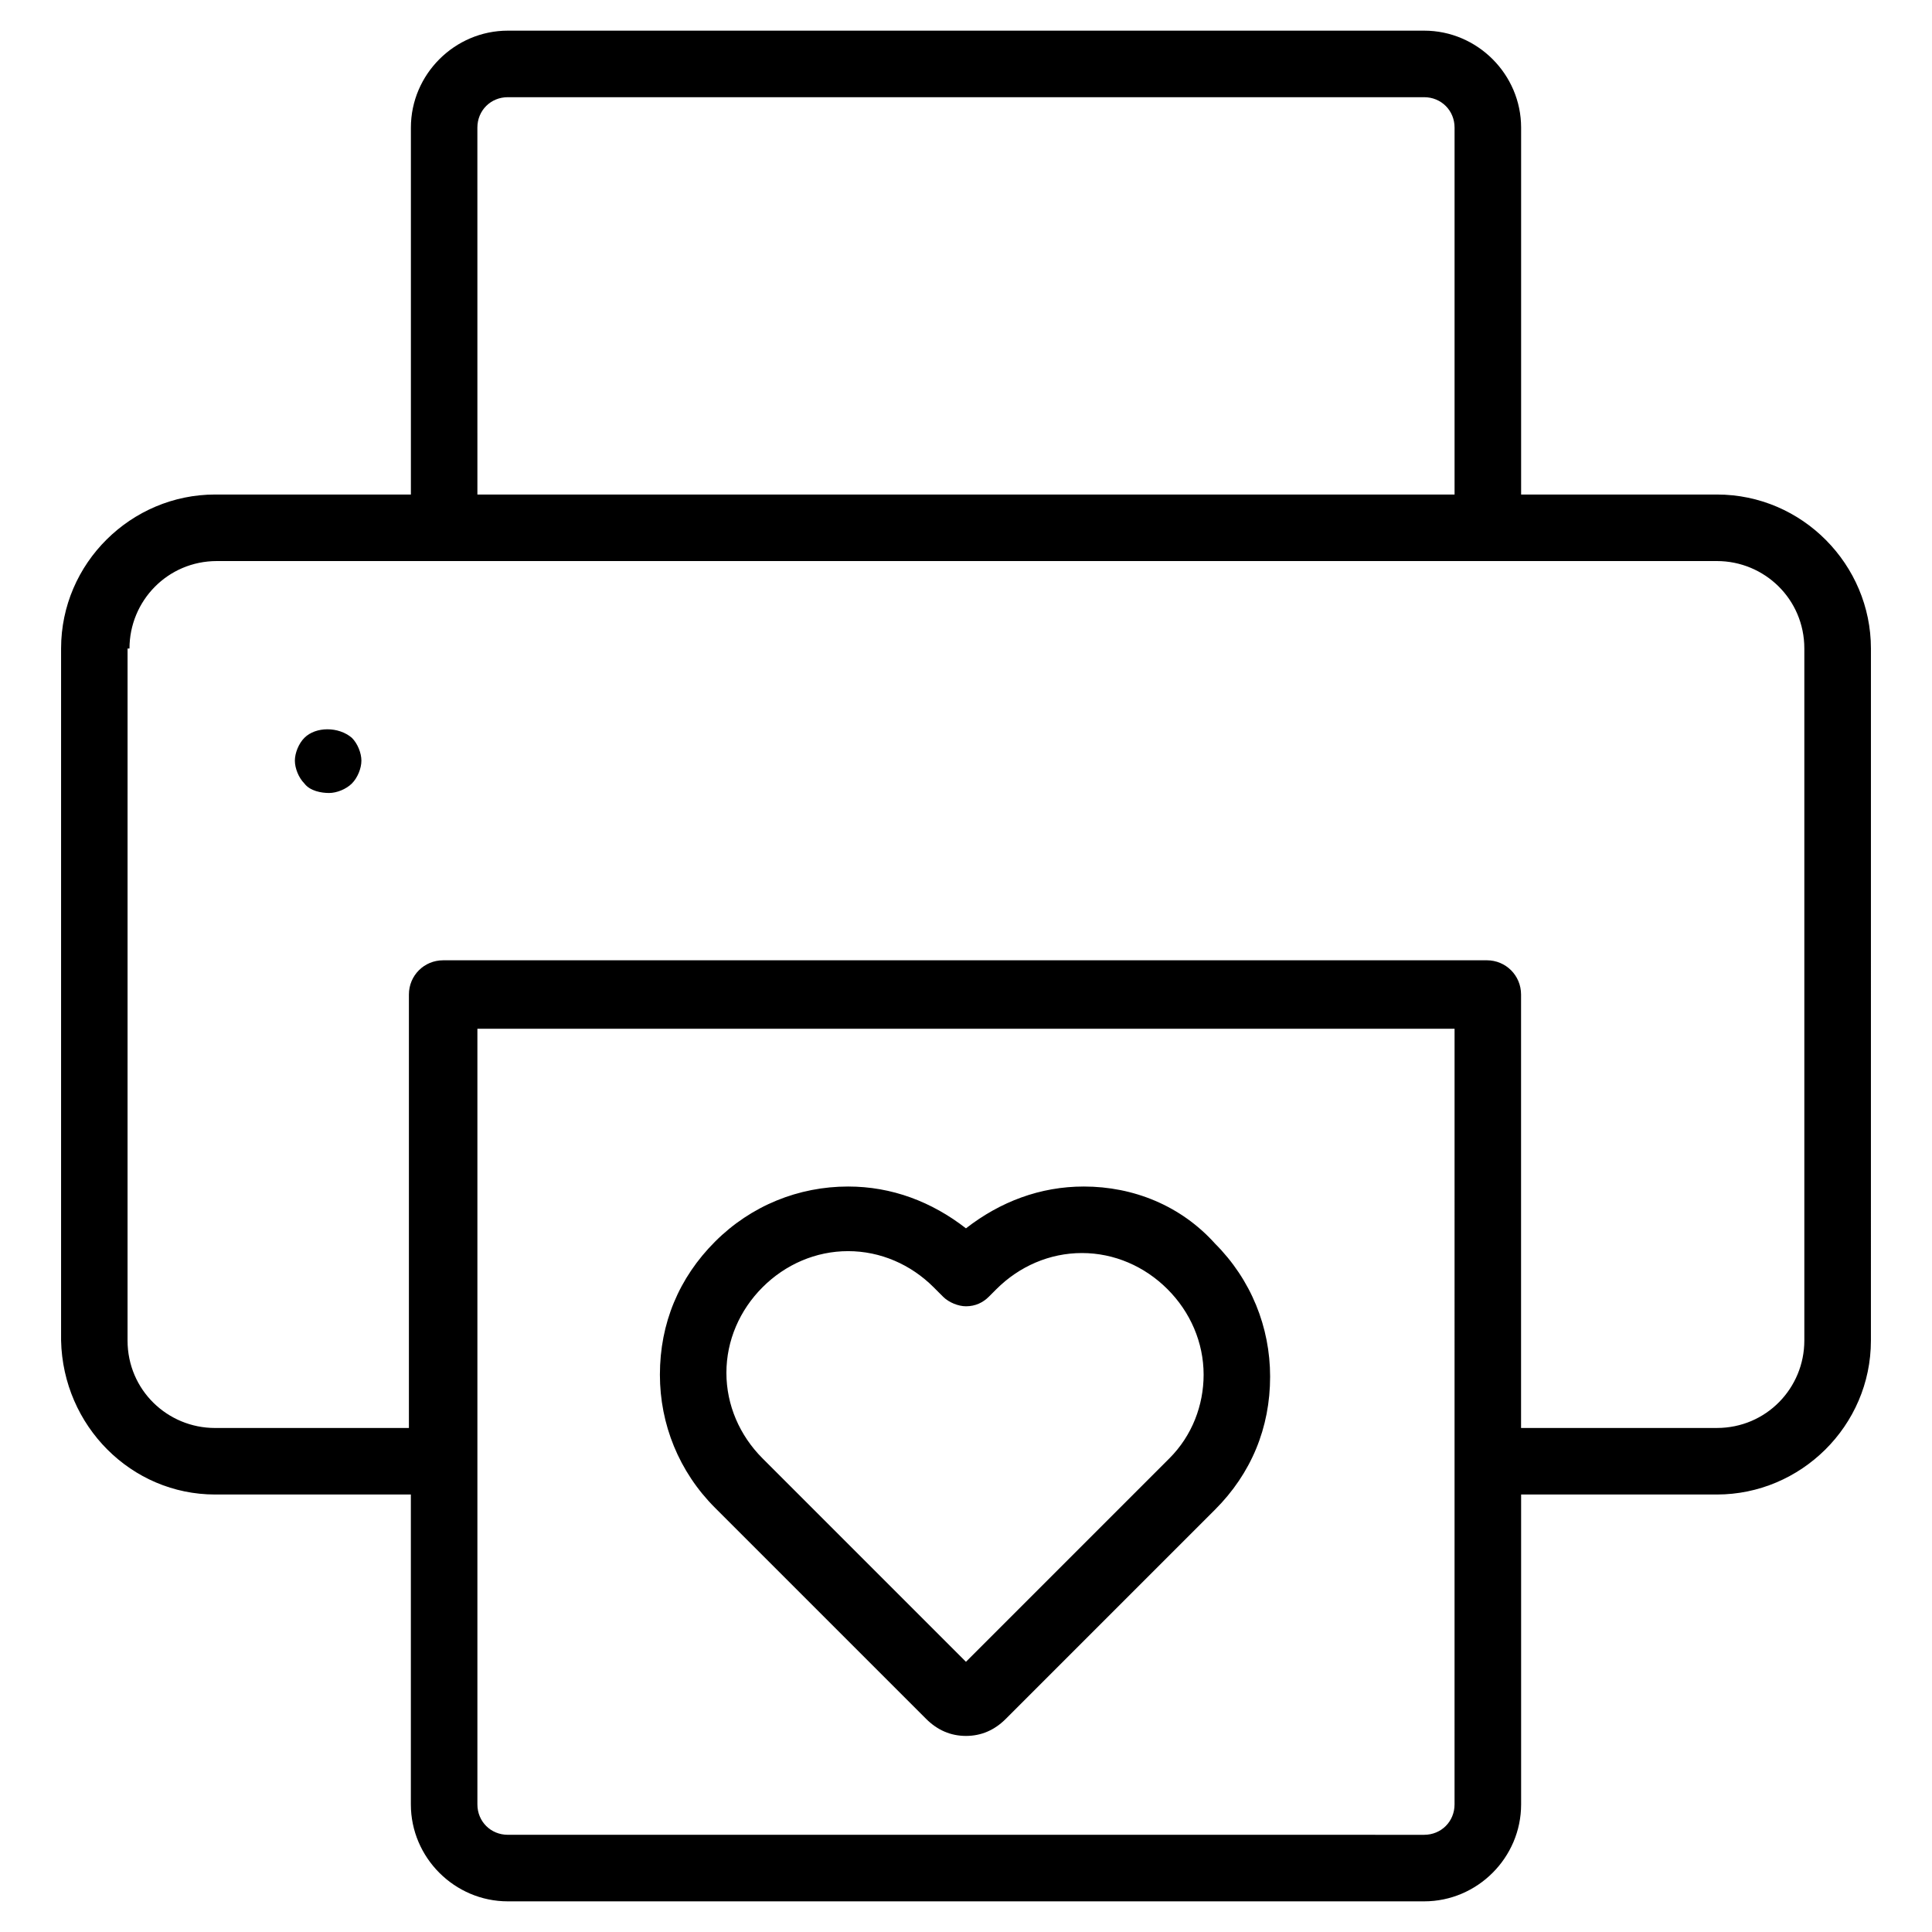
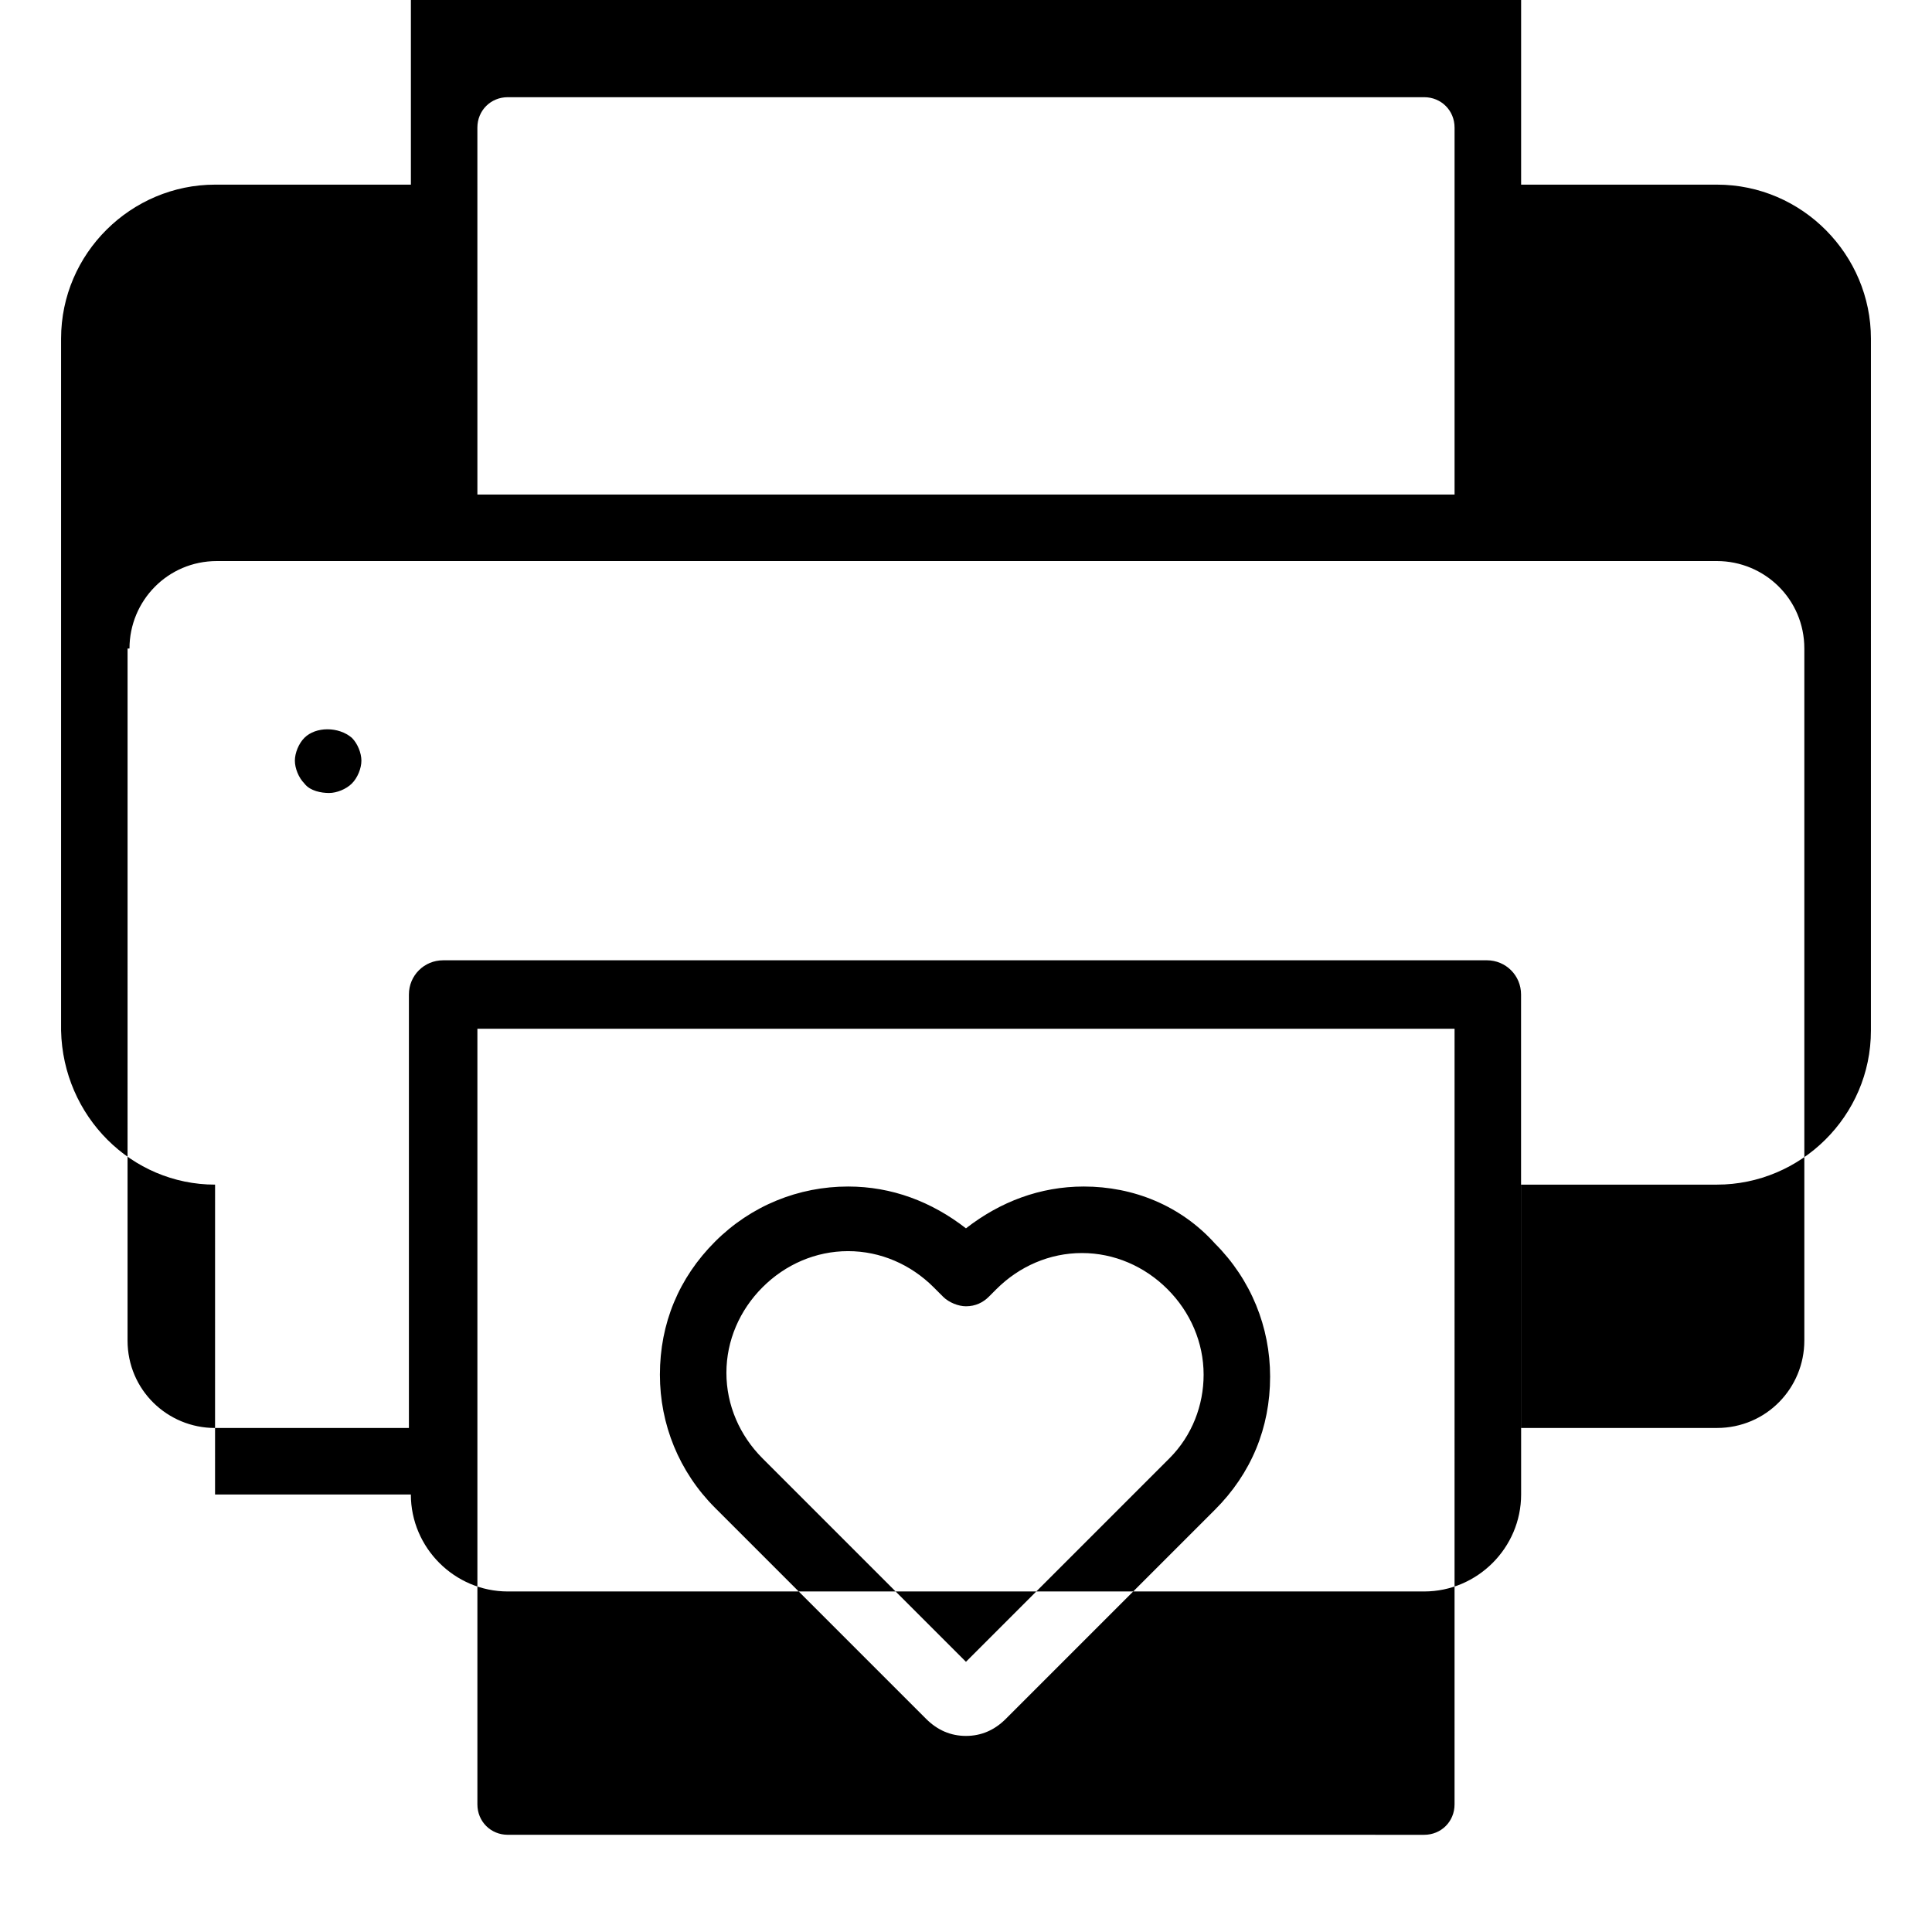
<svg xmlns="http://www.w3.org/2000/svg" fill="#000000" width="800px" height="800px" version="1.1" viewBox="144 144 512 512">
-   <path d="m200.99 540.06h51.891v82.121c0 14.105 11.586 25.695 25.695 25.695h242.84c14.105 0 25.695-11.586 25.695-25.695v-82.121h51.891c22.168 0 40.809-18.137 40.809-40.809l0.004-183.39c0-22.168-18.137-40.809-40.809-40.809h-51.895v-97.234c0-14.105-11.586-25.695-25.695-25.695h-242.83c-14.105 0-25.695 11.586-25.695 25.695v97.234h-51.895c-22.168 0-40.809 18.137-40.809 40.809v183.39c0.504 22.672 18.641 40.809 40.809 40.809zm328.48 82.121c0 4.535-3.527 8.062-8.062 8.062l-242.83-0.004c-4.535 0-8.062-3.527-8.062-8.062v-205.55h258.96zm-258.96-444.36c0-4.535 3.527-8.062 8.062-8.062h242.84c4.535 0 8.062 3.527 8.062 8.062v97.234h-258.96zm-92.195 138.04c0-12.594 10.078-23.176 23.176-23.176h397.5c12.594 0 23.176 10.078 23.176 23.176v183.39c0 12.594-10.078 23.176-23.176 23.176h-51.895v-114.87c0-5.039-4.031-9.07-9.07-9.07l-276.59 0.004c-5.039 0-9.07 4.031-9.07 9.07v114.87h-51.387c-12.594 0-23.176-10.078-23.176-23.176l0.004-183.39zm46.348 35.77c-1.512-1.512-2.519-4.031-2.519-6.047 0-2.016 1.008-4.535 2.519-6.047 3.023-3.023 9.07-3.023 12.594 0 1.512 1.512 2.519 4.031 2.519 6.047 0 2.016-1.008 4.535-2.519 6.047-1.512 1.512-4.031 2.519-6.047 2.519-2.012 0-5.035-0.504-6.547-2.519zm206.56 106.81c-11.586 0-22.168 4.031-31.234 11.082-9.07-7.055-19.648-11.082-31.234-11.082-13.098 0-25.695 5.039-35.266 14.609-9.574 9.574-14.609 21.664-14.609 35.266 0 13.098 5.039 25.695 14.609 35.266l55.922 55.922c3.023 3.023 6.551 4.535 10.578 4.535 4.031 0 7.559-1.512 10.578-4.535l55.418-55.418c9.574-9.574 14.609-21.664 14.609-35.266 0-13.098-5.039-25.695-14.609-35.266-9.066-10.078-21.664-15.113-34.762-15.113zm22.672 72.043-53.906 53.91-53.91-53.91c-6.047-6.047-9.574-14.105-9.574-22.672s3.527-16.625 9.574-22.672 14.105-9.574 22.672-9.574c8.566 0 16.625 3.527 22.672 9.574l2.519 2.519c1.512 1.512 4.031 2.519 6.047 2.519 2.519 0 4.535-1.008 6.047-2.519l2.016-2.016c6.047-6.047 14.105-9.574 22.672-9.574s16.625 3.527 22.672 9.574 9.574 14.105 9.574 22.672c-0.004 8.062-3.027 16.125-9.074 22.168z" />
+   <path d="m200.99 540.06h51.891c0 14.105 11.586 25.695 25.695 25.695h242.84c14.105 0 25.695-11.586 25.695-25.695v-82.121h51.891c22.168 0 40.809-18.137 40.809-40.809l0.004-183.39c0-22.168-18.137-40.809-40.809-40.809h-51.895v-97.234c0-14.105-11.586-25.695-25.695-25.695h-242.83c-14.105 0-25.695 11.586-25.695 25.695v97.234h-51.895c-22.168 0-40.809 18.137-40.809 40.809v183.39c0.504 22.672 18.641 40.809 40.809 40.809zm328.48 82.121c0 4.535-3.527 8.062-8.062 8.062l-242.83-0.004c-4.535 0-8.062-3.527-8.062-8.062v-205.55h258.96zm-258.96-444.36c0-4.535 3.527-8.062 8.062-8.062h242.84c4.535 0 8.062 3.527 8.062 8.062v97.234h-258.96zm-92.195 138.04c0-12.594 10.078-23.176 23.176-23.176h397.5c12.594 0 23.176 10.078 23.176 23.176v183.39c0 12.594-10.078 23.176-23.176 23.176h-51.895v-114.87c0-5.039-4.031-9.07-9.07-9.07l-276.59 0.004c-5.039 0-9.07 4.031-9.07 9.07v114.87h-51.387c-12.594 0-23.176-10.078-23.176-23.176l0.004-183.39zm46.348 35.77c-1.512-1.512-2.519-4.031-2.519-6.047 0-2.016 1.008-4.535 2.519-6.047 3.023-3.023 9.07-3.023 12.594 0 1.512 1.512 2.519 4.031 2.519 6.047 0 2.016-1.008 4.535-2.519 6.047-1.512 1.512-4.031 2.519-6.047 2.519-2.012 0-5.035-0.504-6.547-2.519zm206.56 106.81c-11.586 0-22.168 4.031-31.234 11.082-9.07-7.055-19.648-11.082-31.234-11.082-13.098 0-25.695 5.039-35.266 14.609-9.574 9.574-14.609 21.664-14.609 35.266 0 13.098 5.039 25.695 14.609 35.266l55.922 55.922c3.023 3.023 6.551 4.535 10.578 4.535 4.031 0 7.559-1.512 10.578-4.535l55.418-55.418c9.574-9.574 14.609-21.664 14.609-35.266 0-13.098-5.039-25.695-14.609-35.266-9.066-10.078-21.664-15.113-34.762-15.113zm22.672 72.043-53.906 53.91-53.91-53.91c-6.047-6.047-9.574-14.105-9.574-22.672s3.527-16.625 9.574-22.672 14.105-9.574 22.672-9.574c8.566 0 16.625 3.527 22.672 9.574l2.519 2.519c1.512 1.512 4.031 2.519 6.047 2.519 2.519 0 4.535-1.008 6.047-2.519l2.016-2.016c6.047-6.047 14.105-9.574 22.672-9.574s16.625 3.527 22.672 9.574 9.574 14.105 9.574 22.672c-0.004 8.062-3.027 16.125-9.074 22.168z" />
</svg>